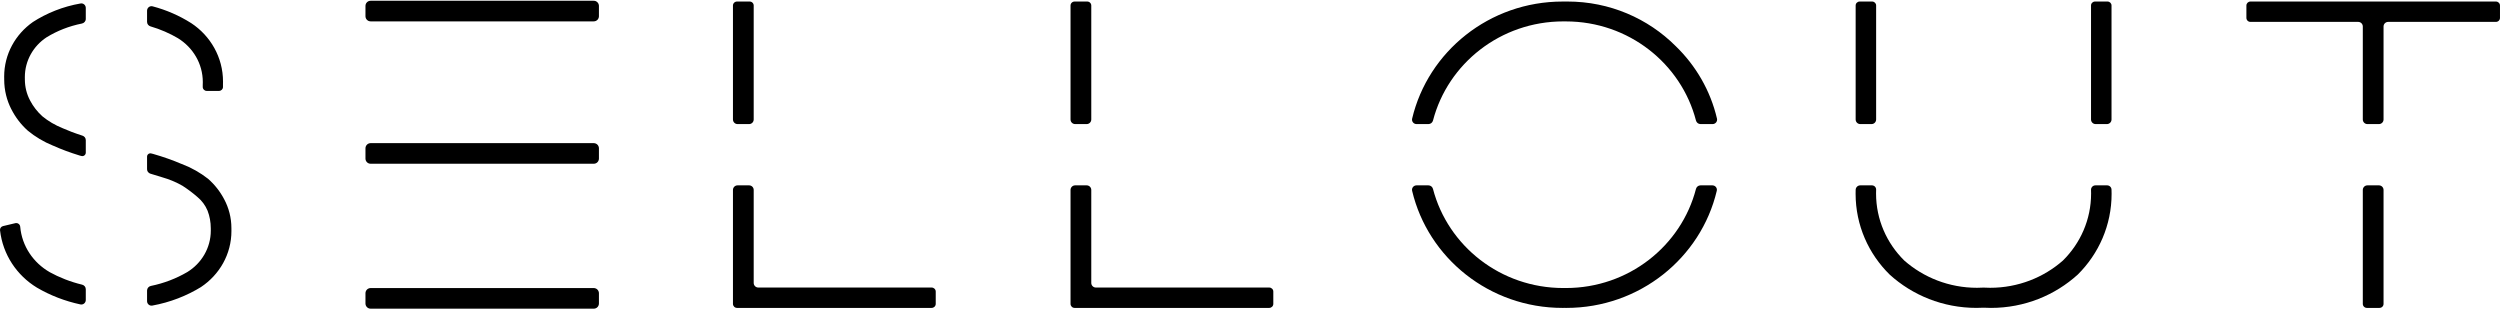
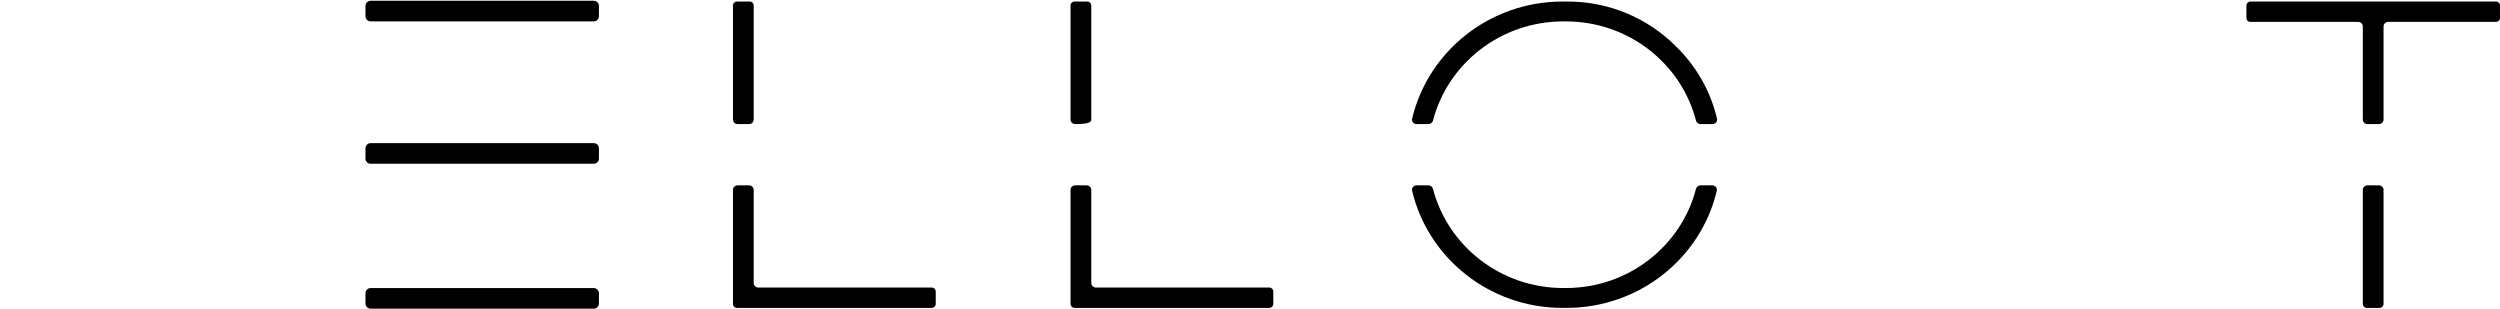
<svg xmlns="http://www.w3.org/2000/svg" width="1632" height="202" viewBox="0 0 1632 202" fill="none">
  <path fill-rule="evenodd" clip-rule="evenodd" d="M1469.1 1H1629.32C1630.79 1 1631.99 2.165 1631.99 3.608V11.686C1631.99 13.129 1630.79 14.294 1629.32 14.294H1558.98C1557.33 14.294 1555.98 15.638 1555.98 17.294V78C1555.98 79.657 1554.64 81 1552.98 81H1545.44C1543.79 81 1542.44 79.657 1542.44 78V17.294C1542.44 15.638 1541.1 14.294 1539.44 14.294H1469.09C1467.63 14.294 1466.45 13.121 1466.45 11.686V3.608V3.6C1466.45 2.165 1467.64 1 1469.1 1ZM1545.44 121C1543.79 121 1542.44 122.343 1542.44 124V198.383C1542.44 199.826 1543.63 201 1545.1 201H1553.32C1554.8 201 1555.98 199.835 1555.98 198.392V124C1555.98 122.343 1554.64 121 1552.98 121H1545.44Z" fill="black" />
-   <path fill-rule="evenodd" clip-rule="evenodd" d="M1375.77 1H1367.65C1366.2 1 1365.02 2.15 1365.02 3.575V78C1365.02 79.657 1366.36 81 1368.02 81H1375.4C1377.06 81 1378.4 79.657 1378.4 78V3.575C1378.4 2.15 1377.23 1 1375.78 1H1375.77ZM1365.02 123.863V123.863C1365.02 122.282 1366.3 121 1367.88 121H1375.54C1377.12 121 1378.4 122.282 1378.4 123.863V123.863V123.987C1378.4 124.013 1378.4 124.039 1378.4 124.065C1378.41 124.32 1378.45 125.775 1378.45 126.541C1378.45 147.064 1370.03 165.669 1356.41 179.199C1341.53 192.729 1321.61 201 1299.71 201C1298.02 201 1296.36 200.949 1294.93 200.865C1293.37 200.952 1291.81 200.991 1290.23 200.991C1268.34 200.991 1248.42 192.727 1233.57 179.244C1219.83 165.736 1211.34 147.086 1211.34 126.498C1211.34 125.674 1211.35 124.85 1211.37 124.146V124C1211.37 122.343 1212.72 121 1214.37 121H1222C1223.51 121 1224.74 122.228 1224.74 123.743V123.743C1224.7 124.593 1224.69 125.451 1224.69 126.309C1224.69 143.405 1231.74 158.878 1243.13 170.095L1243.06 170.035C1255.67 181.124 1272.33 187.869 1290.59 187.869C1292.08 187.869 1293.57 187.819 1294.85 187.742C1296.28 187.829 1297.72 187.869 1299.17 187.869C1317.45 187.869 1334.11 181.132 1346.66 170.095C1358.04 158.878 1365.07 143.405 1365.07 126.318C1365.07 125.451 1365.05 124.593 1365.02 123.863ZM1294.85 187.742L1294.68 187.732L1294.88 187.74L1294.85 187.742ZM1211.37 78C1211.37 79.657 1212.72 81 1214.37 81H1221.74C1223.39 81 1224.74 79.657 1224.74 78V3.575V3.566C1224.74 2.15 1223.57 1 1222.12 1H1214C1212.55 1 1211.37 2.15 1211.37 3.566V3.575V78ZM1356.41 179.199L1356.42 179.193L1356.37 179.244L1356.41 179.199Z" fill="black" />
  <path fill-rule="evenodd" clip-rule="evenodd" d="M1093.78 29.992C1075.83 12.095 1050.87 1 1023.27 1C1022.64 1 1022 1.008 1021.36 1.016C1020.97 1.008 1020.52 1.008 1020.07 1.008C972.268 1.008 932.236 33.636 921.843 77.43C921.406 79.27 922.827 81 924.718 81H932.503C933.9 81 935.107 80.033 935.46 78.682C945.184 41.471 979.593 13.969 1020.55 13.969C1020.85 13.969 1021.15 13.969 1021.45 13.978H1022.21C1063.12 13.978 1097.48 41.484 1107.13 78.676C1107.48 80.03 1108.69 81 1110.09 81H1117.97C1119.85 81 1121.27 79.281 1120.85 77.445C1116.57 59.113 1107 42.758 1093.8 30.009L1093.78 29.992ZM1120.71 124.569C1121.15 122.73 1119.73 121 1117.84 121H1110.09C1108.69 121 1107.48 121.97 1107.13 123.324C1097.49 160.513 1063.13 188.022 1022.22 188.022H1021.4H1021.35H1020.52C979.569 188.022 945.167 160.522 935.448 123.319C935.095 121.968 933.888 121 932.492 121H924.711C922.821 121 921.4 122.73 921.836 124.569C932.217 168.365 972.247 201 1020.04 201C1020.51 201 1021 201 1021.47 200.992C1021.61 200.992 1021.76 200.994 1021.91 200.995C1022.11 200.998 1022.31 201 1022.51 201C1070.31 201 1110.34 168.367 1120.71 124.569Z" fill="black" />
  <path fill-rule="evenodd" clip-rule="evenodd" d="M492.016 184.705C492.016 186.362 493.359 187.705 495.016 187.705H608.179C609.65 187.705 610.846 188.87 610.846 190.314V198.383C610.846 199.826 609.65 201 608.179 201H481.133C479.662 201 478.475 199.826 478.475 198.383V124C478.475 122.343 479.818 121 481.475 121H489.016C490.673 121 492.016 122.343 492.016 124V184.705ZM478.475 78C478.475 79.657 479.818 81 481.475 81H489.016C490.673 81 492.016 79.657 492.016 78V3.609V3.6C492.016 2.165 490.828 1 489.366 1H481.133C479.671 1 478.475 2.165 478.475 3.6V3.609V78Z" fill="black" />
-   <path fill-rule="evenodd" clip-rule="evenodd" d="M712.387 184.705C712.387 186.362 713.73 187.705 715.387 187.705H828.55C830.021 187.705 831.217 188.87 831.217 190.314V198.383C831.217 199.826 830.021 201 828.55 201H701.504C700.033 201 698.846 199.826 698.846 198.383V124C698.846 122.343 700.189 121 701.846 121H709.387C711.044 121 712.387 122.343 712.387 124V184.705ZM698.846 78C698.846 79.657 700.189 81 701.846 81H709.387C711.044 81 712.387 79.657 712.387 78V3.609V3.6C712.387 2.165 711.199 1 709.737 1H701.504C700.042 1 698.846 2.165 698.846 3.6V3.609V78Z" fill="black" />
+   <path fill-rule="evenodd" clip-rule="evenodd" d="M712.387 184.705C712.387 186.362 713.73 187.705 715.387 187.705H828.55C830.021 187.705 831.217 188.87 831.217 190.314V198.383C831.217 199.826 830.021 201 828.55 201H701.504C700.033 201 698.846 199.826 698.846 198.383V124C698.846 122.343 700.189 121 701.846 121H709.387C711.044 121 712.387 122.343 712.387 124V184.705ZM698.846 78C698.846 79.657 700.189 81 701.846 81C711.044 81 712.387 79.657 712.387 78V3.609V3.6C712.387 2.165 711.199 1 709.737 1H701.504C700.042 1 698.846 2.165 698.846 3.6V3.609V78Z" fill="black" />
  <path d="M239.935 1.819C240.47 1.294 241.189 1 241.939 1H387.614C388.363 1 389.082 1.294 389.617 1.819V1.819C390.165 2.357 390.474 3.092 390.474 3.861V10.588C390.474 11.356 390.165 12.091 389.617 12.629V12.629C389.082 13.154 388.363 13.448 387.614 13.448H241.939C241.189 13.448 240.47 13.154 239.935 12.629V12.629C239.387 12.091 239.078 11.356 239.078 10.588V3.861C239.078 3.092 239.387 2.357 239.935 1.819V1.819Z" fill="black" stroke="black" />
  <path d="M239.935 189.371C240.47 188.846 241.189 188.552 241.939 188.552H387.614C388.363 188.552 389.082 188.846 389.617 189.371V189.371C390.165 189.909 390.474 190.644 390.474 191.412V198.139C390.474 198.908 390.165 199.643 389.617 200.181V200.181C389.082 200.706 388.363 201 387.614 201H241.939C241.189 201 240.47 200.706 239.935 200.181V200.181C239.387 199.643 239.078 198.908 239.078 198.139V191.412C239.078 190.644 239.387 189.909 239.935 189.371V189.371Z" fill="black" stroke="black" />
  <path d="M239.935 94.765C240.47 94.24 241.189 93.946 241.939 93.946H387.614C388.363 93.946 389.082 94.24 389.617 94.765V94.765C390.165 95.303 390.474 96.039 390.474 96.807V103.534C390.474 104.302 390.165 105.038 389.617 105.576V105.576C389.082 106.1 388.363 106.394 387.614 106.394H241.939C241.189 106.394 240.47 106.1 239.935 105.576V105.576C239.387 105.038 239.078 104.302 239.078 103.534V96.807C239.078 96.039 239.387 95.303 239.935 94.765V94.765Z" fill="black" stroke="black" />
-   <path fill-rule="evenodd" clip-rule="evenodd" d="M135.83 116.728C140.13 120.482 143.713 125.006 146.476 130.335L146.364 130.106C149.36 135.731 151.061 142.136 151.061 148.931V149.456L151.061 149.458C151.069 149.907 151.078 150.355 151.078 150.803C151.078 165.985 143.247 179.371 131.176 187.394L131.564 187.174C121.905 193.127 111.042 197.374 99.417 199.485C97.62 199.811 96 198.405 96 196.579V189.657C96 188.196 97.053 186.954 98.484 186.661C107.06 184.905 115.066 181.806 122.17 177.651L122.308 177.575C131.504 171.932 137.617 161.91 137.617 150.49C137.617 150.151 137.608 149.812 137.6 149.524V149.016C137.6 144.949 136.848 141.06 135.553 137.688L135.501 137.536C134.051 134.028 131.745 130.962 128.81 128.539L128.896 128.615C125.934 126.031 122.791 123.642 119.165 121.295L119.441 121.447C115.254 119.024 110.738 117.093 105.557 115.627C102.858 114.786 100.391 114.031 98.159 113.366C96.88 112.986 96 111.813 96 110.479V102.265C96 100.843 97.345 99.805 98.718 100.174V100.174L99.901 100.462C106.559 102.368 113.043 104.664 118.25 106.918L118.699 107.07C124.959 109.451 130.752 112.747 135.786 116.686L135.83 116.728ZM32.103 177.49C38.777 181.169 46.002 183.998 53.627 185.831C55.006 186.162 56 187.381 56 188.799V195.836C56 197.702 54.314 199.118 52.489 198.727C42.284 196.54 32.749 192.806 24.263 187.851L24.047 187.724C11.018 179.795 1.865 166.299 0.026 150.388V150.388C0.026 150.39 0.024 150.39 0.024 150.388C0.008 150.276 0 150.171 0 150.058C0 148.863 0.838 147.863 1.986 147.592L9.99 145.688C9.991 145.688 9.991 145.686 9.99 145.686V145.686C9.989 145.686 9.989 145.684 9.99 145.684C10.194 145.634 10.408 145.61 10.62 145.61C11.941 145.61 13.03 146.584 13.185 147.855L13.194 147.999C14.307 160.656 21.724 171.534 32.535 177.71L32.103 177.49ZM53.883 88.579C55.138 88.981 56 90.142 56 91.461V99.637C56 101.144 54.568 102.241 53.12 101.826V101.826L52.006 101.53C45.832 99.649 39.822 97.404 34.996 95.209L34.573 95.057C28.537 92.609 22.968 89.27 18.141 85.289L18.107 85.255C13.738 81.341 10.102 76.647 7.313 71.123L7.426 71.369C4.43 65.532 2.746 58.941 2.746 51.96V51.46C2.729 50.968 2.72 50.468 2.72 49.977C2.72 35.329 10.076 22.367 21.491 14.361L21.172 14.555C30.521 8.507 41.169 4.247 52.616 2.261C54.403 1.952 56 3.354 56 5.168V12.355C56 13.826 54.931 15.073 53.489 15.36C45.111 17.026 37.318 20.119 30.471 24.315L30.359 24.383C21.828 30 16.216 39.539 16.216 50.375C16.216 50.731 16.224 51.087 16.233 51.392V51.824C16.233 56.772 17.45 61.448 19.54 65.396L19.635 65.6C21.664 69.488 24.384 72.979 27.665 75.927L27.587 75.868C31.507 79.079 35.928 81.713 41.066 83.755L40.142 83.391C44.428 85.27 48.819 86.953 53.883 88.579ZM99.631 4.133C97.777 3.643 96 5.07 96 6.988V14.281C96 15.647 96.924 16.834 98.235 17.217C104.696 19.101 110.813 21.77 116.471 25.112L116.117 24.917C125.952 30.966 132.393 41.547 132.393 53.603C132.393 54.154 132.376 54.705 132.35 55.255V56.806C132.35 58.212 133.507 59.347 134.94 59.347H142.962C144.395 59.347 145.561 58.212 145.561 56.806V54.908C145.578 54.416 145.587 53.849 145.587 53.273C145.587 37.371 137.349 23.349 124.829 15.106L124.656 15.004C117.125 10.239 108.685 6.527 99.631 4.133Z" fill="black" />
</svg>